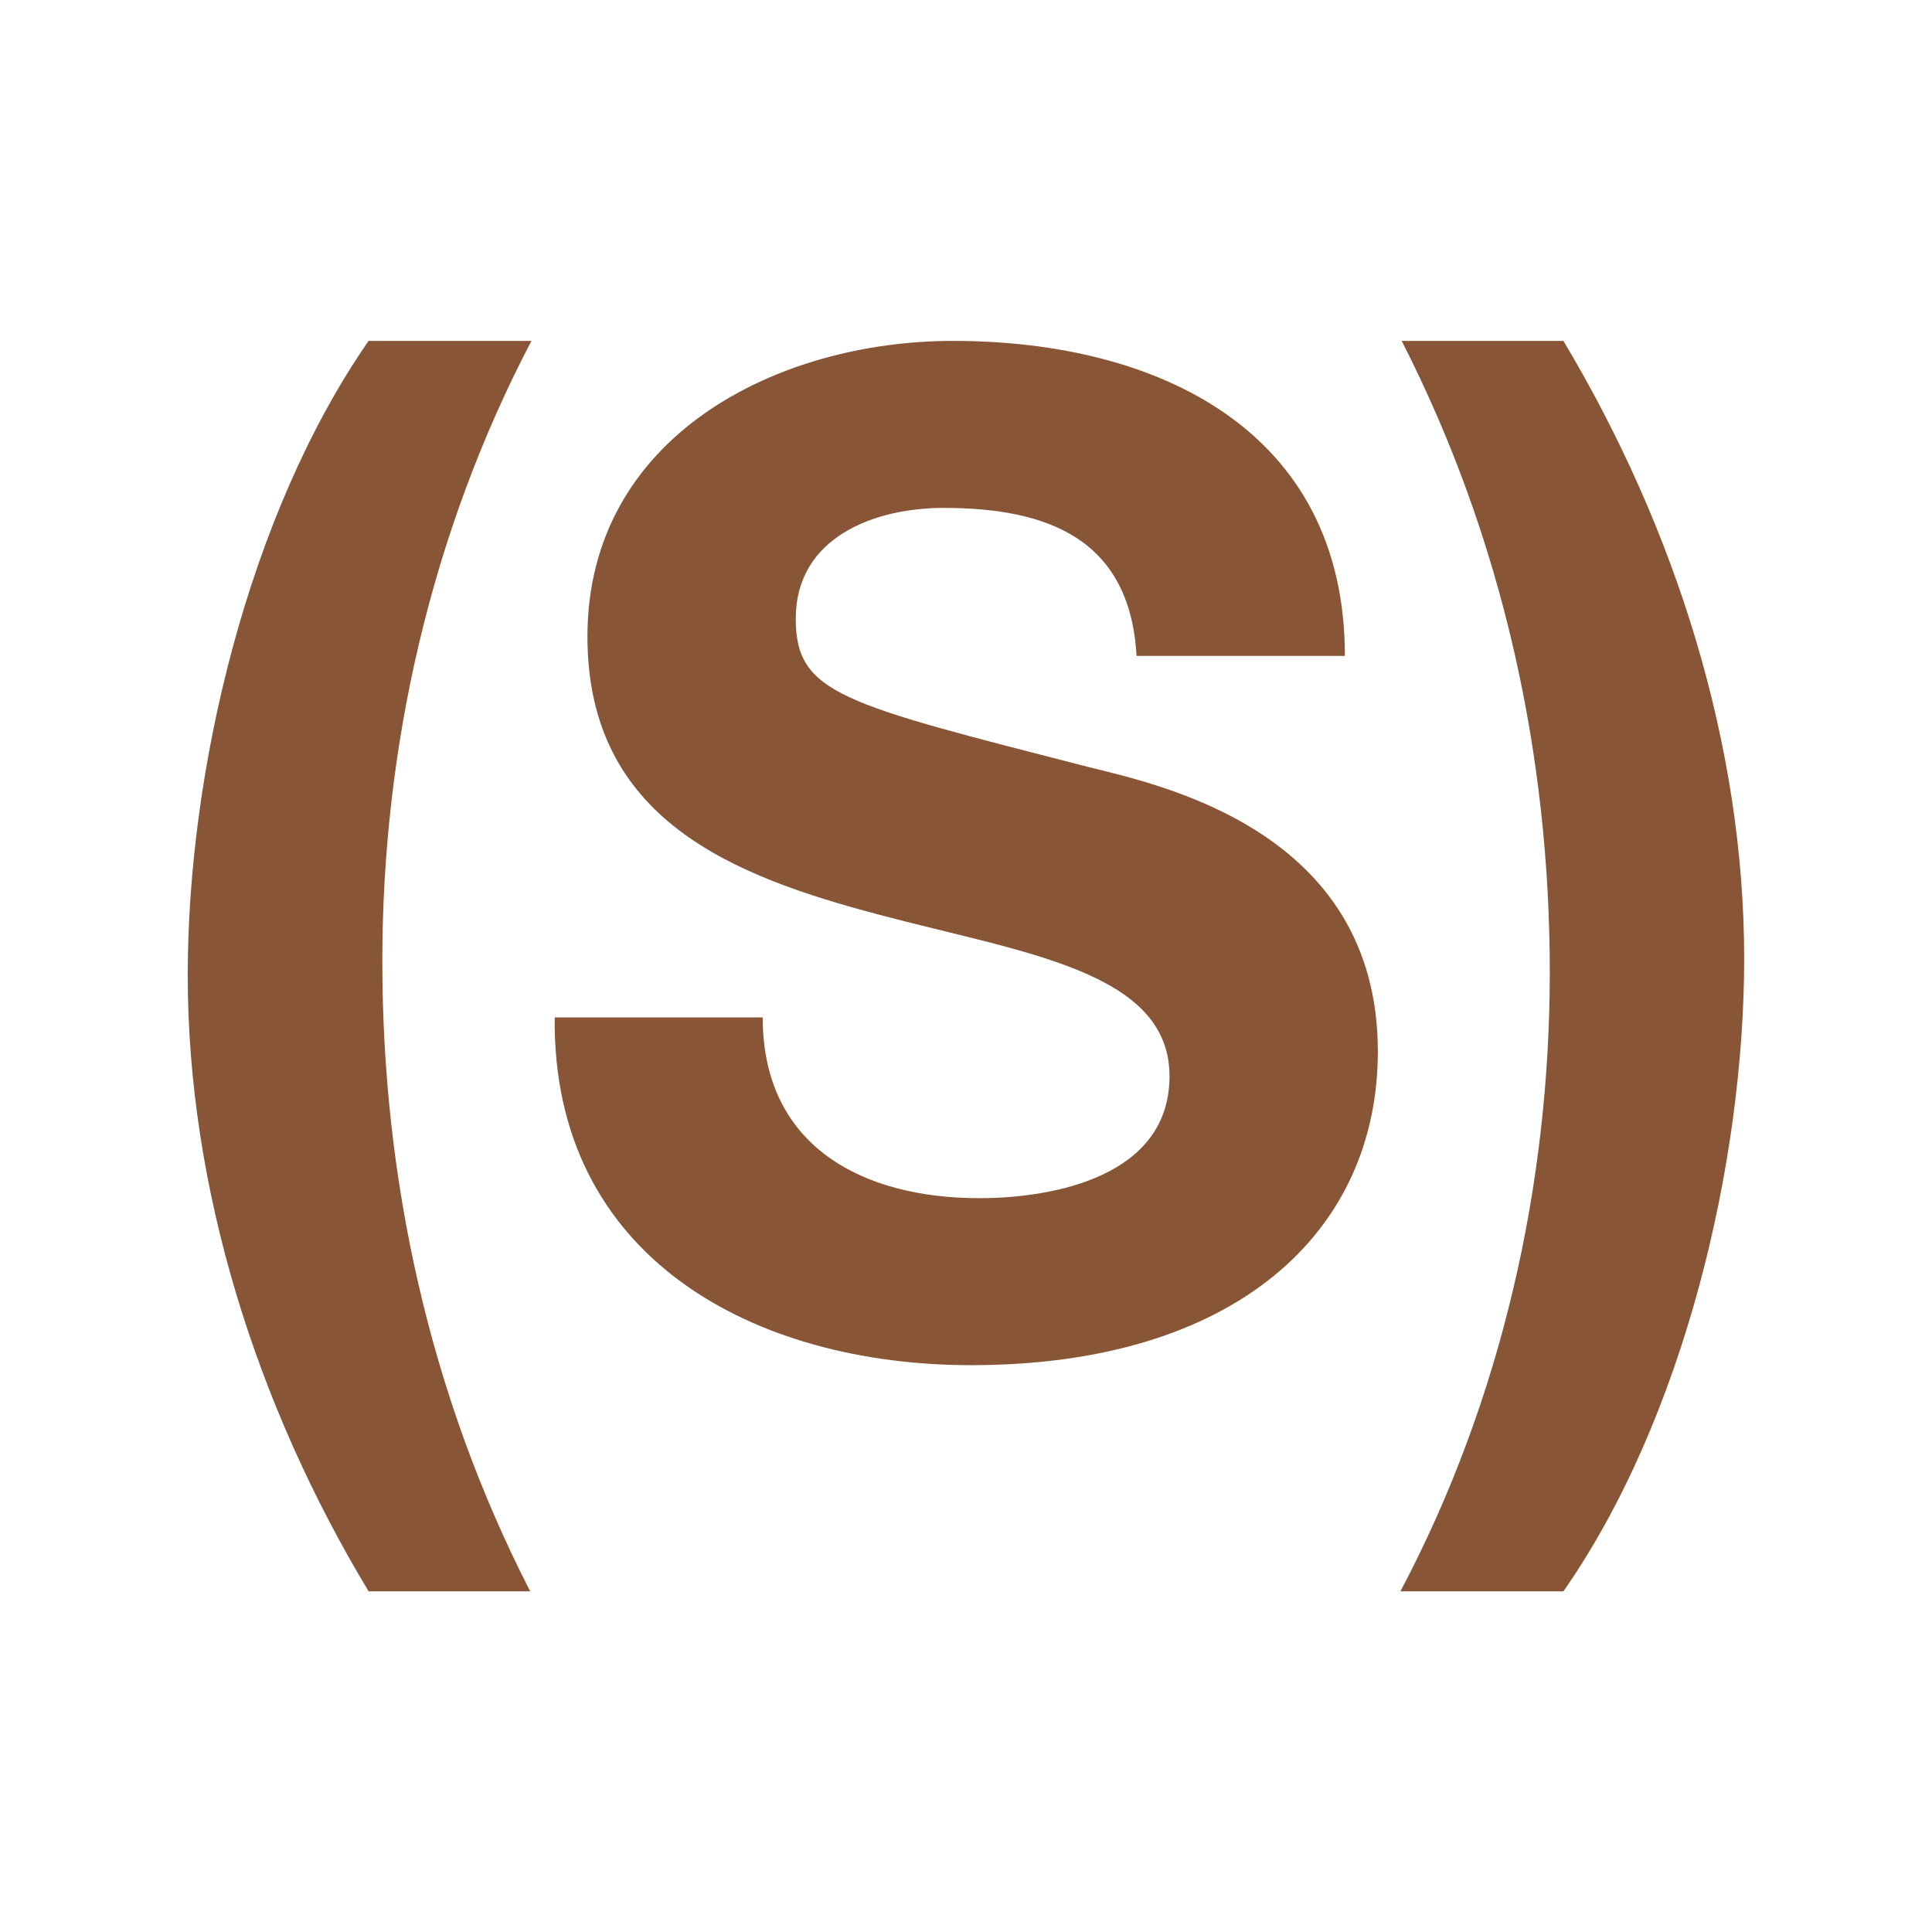
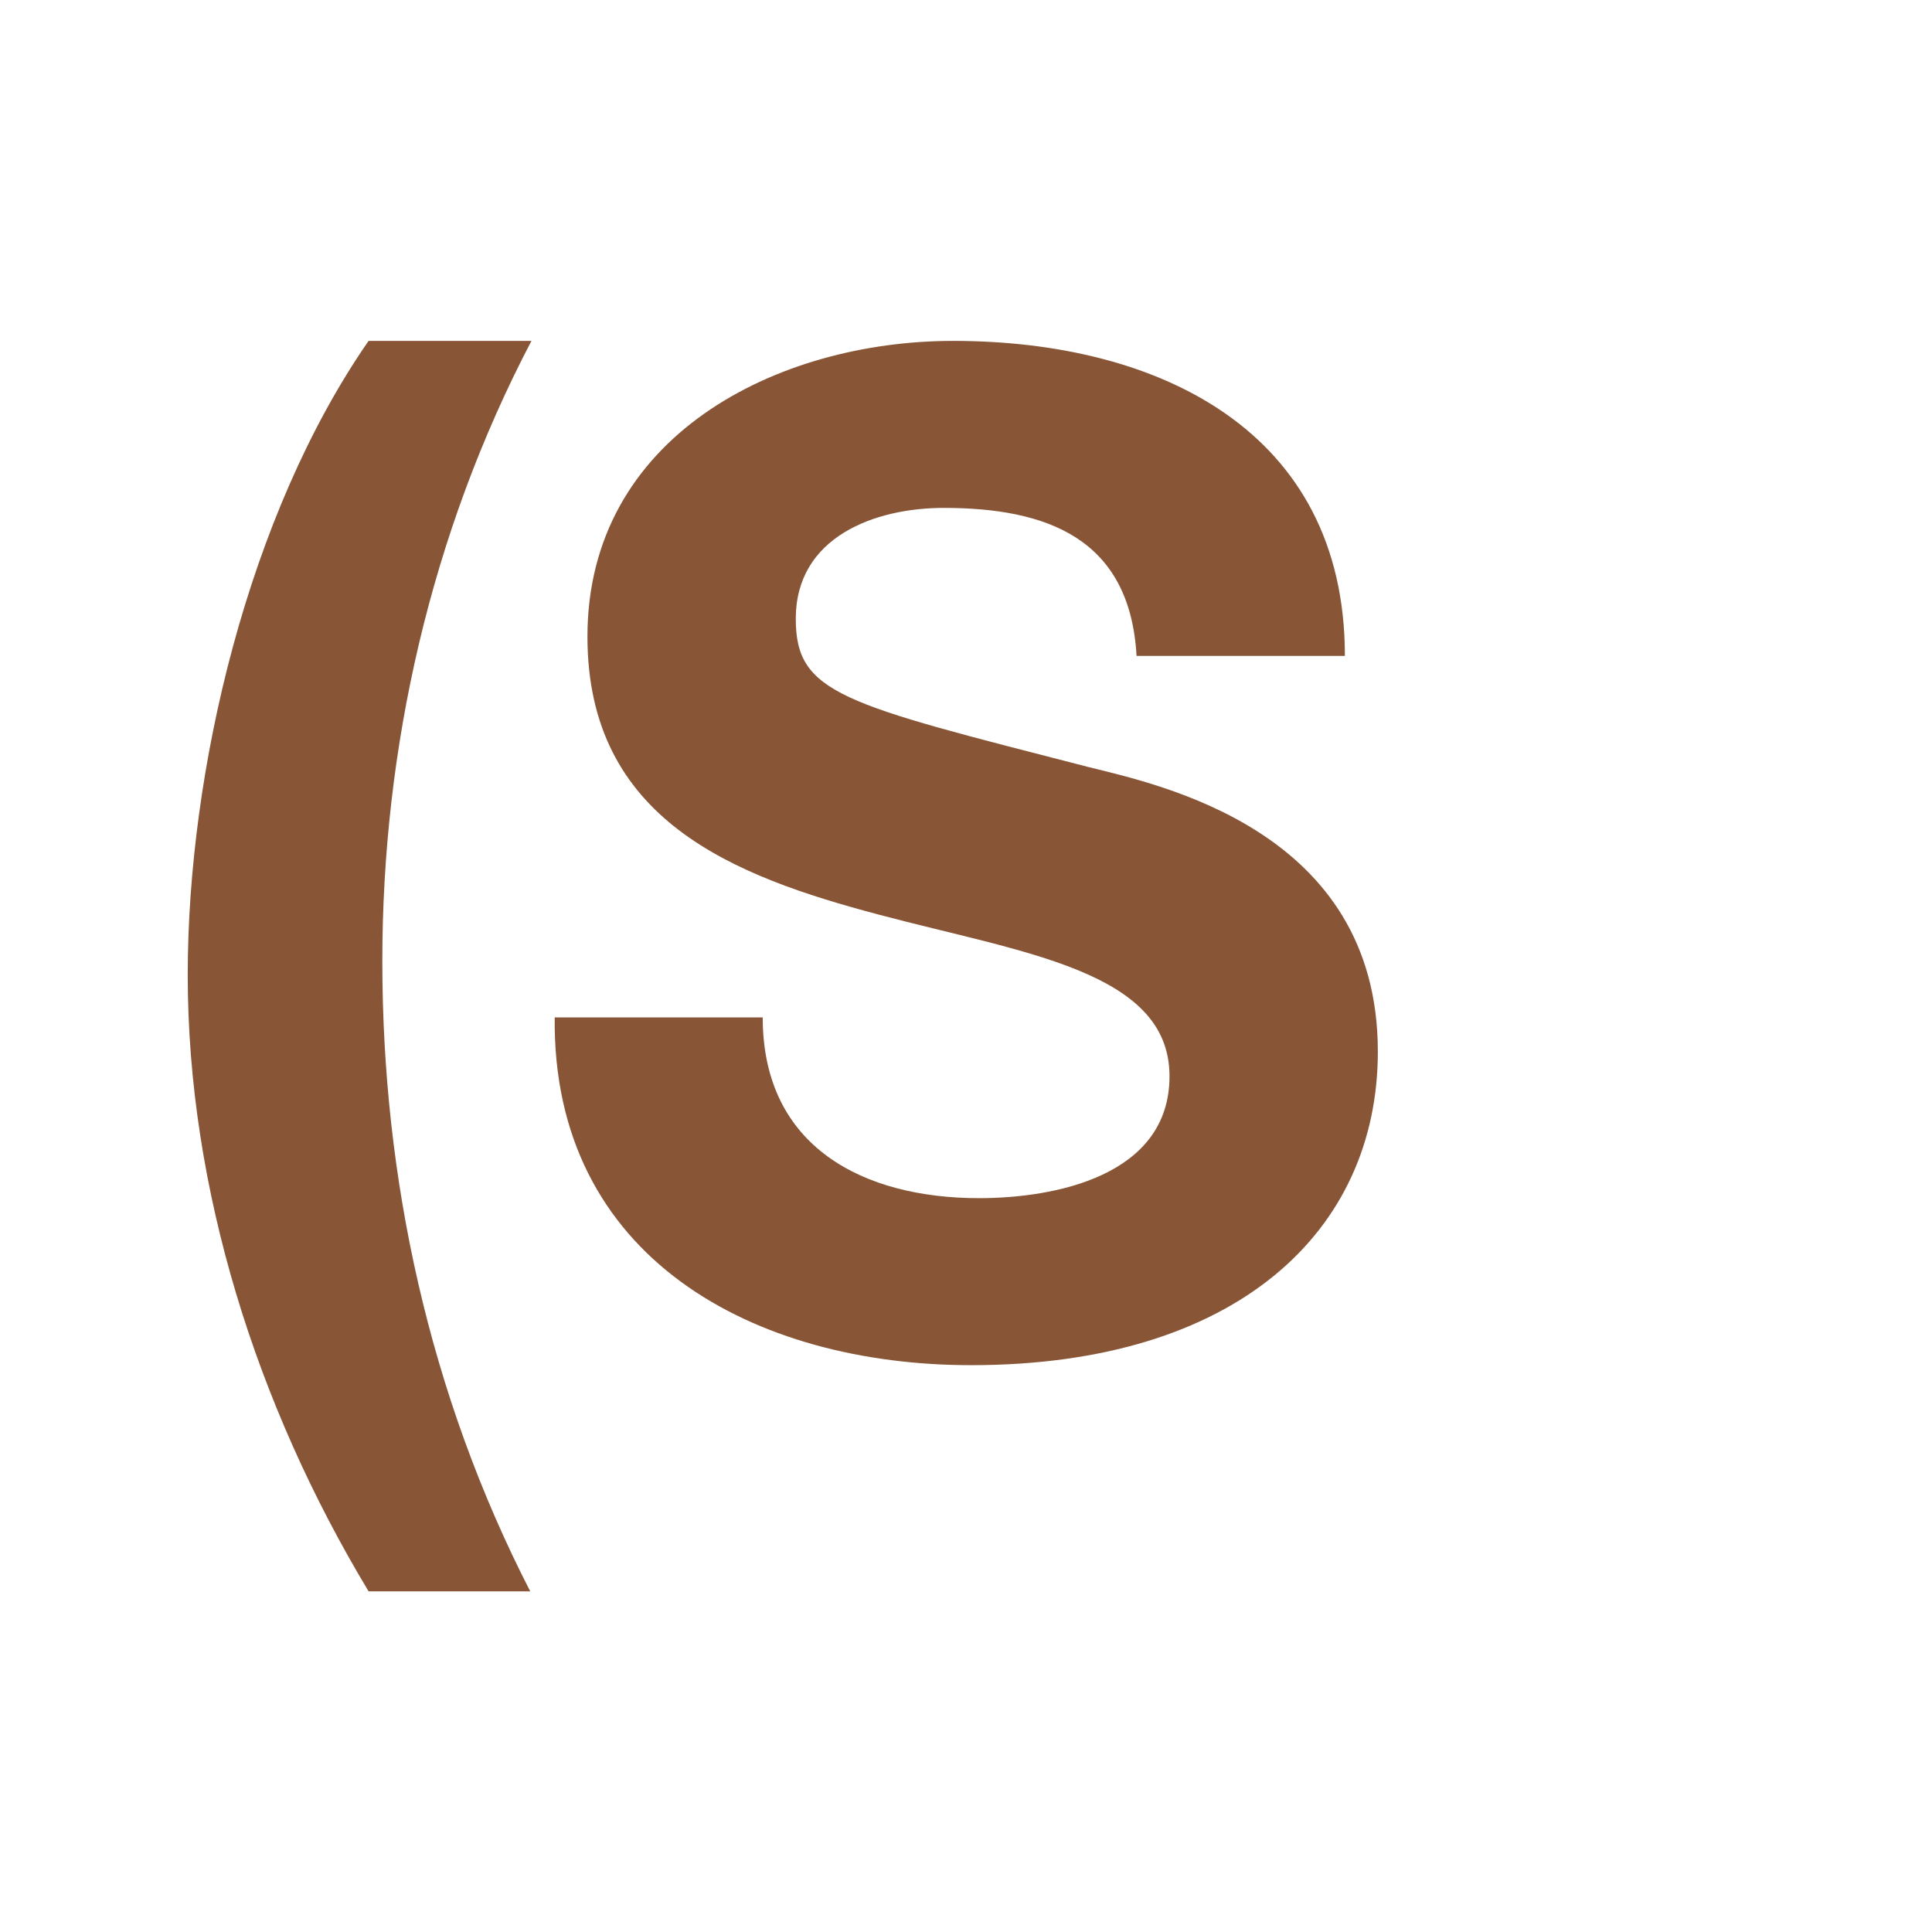
<svg xmlns="http://www.w3.org/2000/svg" version="1.1" id="Layer_1" x="0px" y="0px" width="18px" height="18px" viewBox="0 0 18 18" enable-background="new 0 0 18 18" xml:space="preserve">
  <g>
    <path fill="#885637" d="M4.952,3.175c-0.943,1.799-1.39,3.802-1.39,5.78c0,2.017,0.434,4.033,1.378,5.871H3.434   c-1.046-1.736-1.685-3.753-1.685-5.743c0-1.901,0.562-4.288,1.685-5.907H4.952z" />
    <path fill="#885637" d="M7.106,9.479c0,1.212,0.944,1.684,2.016,1.684c0.701,0,1.774-0.205,1.774-1.136   c0-0.982-1.366-1.148-2.706-1.505C6.837,8.164,5.473,7.641,5.473,5.931c0-1.862,1.761-2.755,3.407-2.755   c1.901,0,3.65,0.829,3.65,2.935h-1.941c-0.062-1.099-0.841-1.379-1.797-1.379c-0.638,0-1.378,0.268-1.378,1.033   c0,0.702,0.434,0.791,2.718,1.379c0.663,0.166,2.705,0.586,2.705,2.653c0,1.672-1.314,2.922-3.79,2.922   c-2.016,0-3.903-0.995-3.879-3.24H7.106z" />
-     <path fill="#885637" d="M13.048,14.825c0.944-1.786,1.391-3.79,1.391-5.768c0-2.016-0.435-4.031-1.38-5.881h1.507   c1.045,1.748,1.684,3.763,1.684,5.754c0,1.901-0.561,4.287-1.684,5.896H13.048z" />
  </g>
</svg>